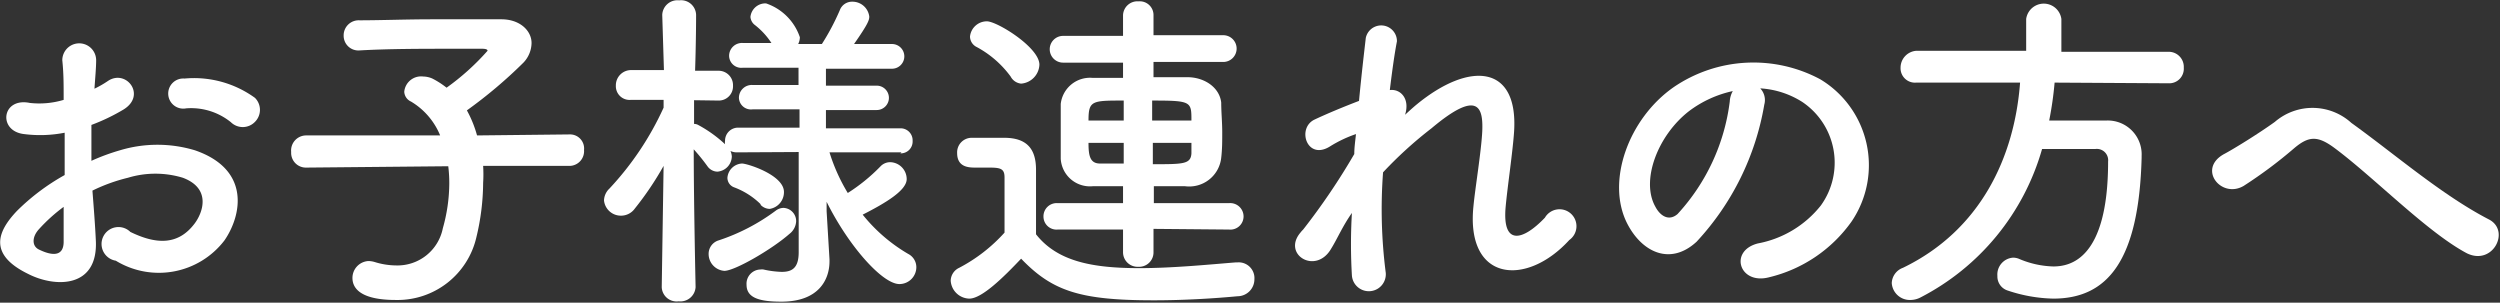
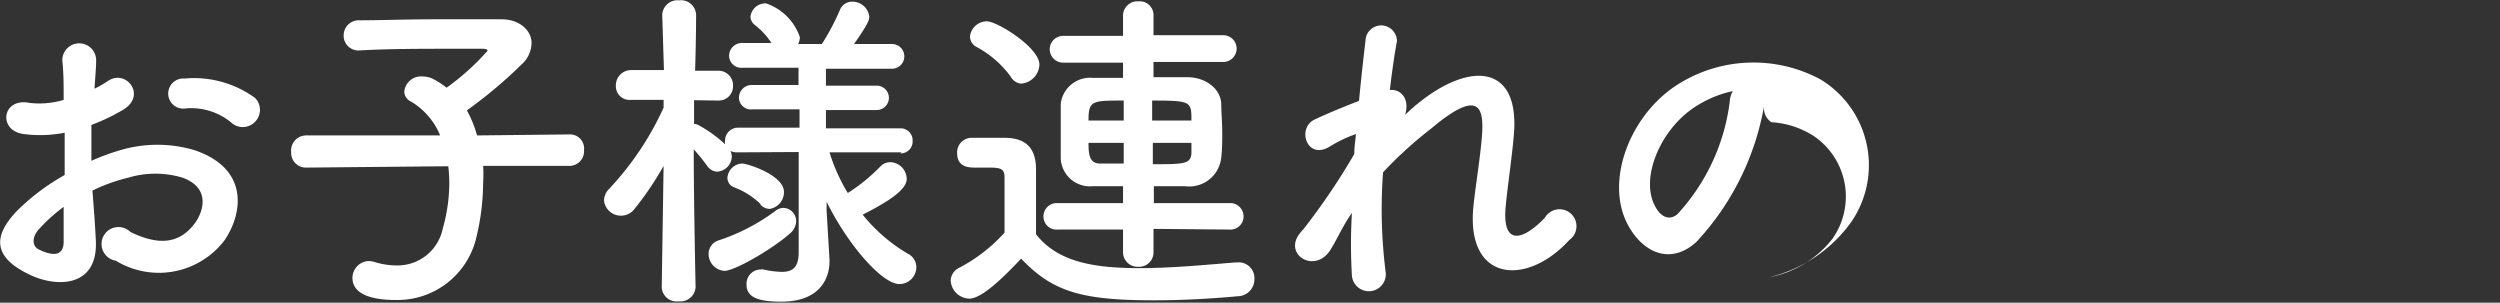
<svg xmlns="http://www.w3.org/2000/svg" viewBox="0 0 147.68 17.88">
  <rect x="0" y="0" width="147.68" height="17.88" fill="#333333" stroke="none" />
  <defs>
    <style>
      .cls-1 {
        fill: #fff;
      }
    </style>
  </defs>
  <g id="レイヤー_2" data-name="レイヤー 2">
    <g id="レイヤー_1-2" data-name="レイヤー 1">
      <g>
        <path class="cls-1" d="M5.66,14.18c.16,2.86-2.4,2.82-4,2C-.76,15-.1,13.62,1,12.46a12.88,12.88,0,0,1,2.82-2.12c0-.84,0-1.7,0-2.5a7.5,7.5,0,0,1-2.4.08C-.14,7.74.1,5.74,1.76,6.08a5,5,0,0,0,2-.18c0-.94,0-1.58-.08-2.34a1,1,0,1,1,2,0c0,.44-.06,1.08-.1,1.68a6,6,0,0,0,.8-.46c1.08-.72,2.3.86.9,1.7a11.56,11.56,0,0,1-1.88.9c0,.62,0,1.36,0,2.12a12.31,12.31,0,0,1,1.68-.62,7.67,7.67,0,0,1,4.44,0c3.3,1.14,2.76,3.84,1.74,5.32a4.88,4.88,0,0,1-6.42,1.2,1,1,0,1,1,.86-1.7c1.56.76,2.84.78,3.8-.5.48-.64,1-2.06-.7-2.7a5.59,5.59,0,0,0-3.24,0,10.16,10.16,0,0,0-2.1.76C5.54,12.28,5.62,13.32,5.66,14.18ZM2.3,13.54c-.42.46-.42,1,0,1.2.86.42,1.44.36,1.46-.42,0-.54,0-1.28,0-2.1A9.82,9.82,0,0,0,2.3,13.54ZM13.64,7.22A3.74,3.74,0,0,0,11,6.4a.89.89,0,1,1-.1-1.76,6.13,6.13,0,0,1,4.16,1.14,1,1,0,0,1,0,1.42A1,1,0,0,1,13.64,7.22Z" />
        <path class="cls-1" d="M28.54,9.8a8,8,0,0,1,0,1,14,14,0,0,1-.4,3.22,4.78,4.78,0,0,1-4.76,3.7c-2,0-2.56-.64-2.56-1.3a1,1,0,0,1,.94-1,1.36,1.36,0,0,1,.38.06,4.35,4.35,0,0,0,1.28.2,2.73,2.73,0,0,0,2.74-2.2,9.82,9.82,0,0,0,.38-2.66,8.23,8.23,0,0,0-.06-1L18.1,9.9h0a.87.87,0,0,1-.9-.92A.89.89,0,0,1,18.1,8L26,8a4.16,4.16,0,0,0-1.72-2,.67.67,0,0,1-.4-.58A1,1,0,0,1,25,4.52a1.39,1.39,0,0,1,.54.12,5,5,0,0,1,.84.54A14.31,14.31,0,0,0,28.8,3c0-.08-.1-.12-.34-.12-.52,0-1.12,0-1.74,0-1.74,0-3.78,0-5.5.1h0a.87.87,0,0,1-.92-.88.89.89,0,0,1,.94-.9c1.24,0,2.78-.06,4.28-.06s3,0,4.1,0,1.78.68,1.78,1.4a1.71,1.71,0,0,1-.48,1.16,27.41,27.41,0,0,1-3.34,2.82A6.81,6.81,0,0,1,28.18,8l5.5-.06h0a.83.83,0,0,1,.82.92.87.87,0,0,1-.84.94Z" />
        <path class="cls-1" d="M53.25,9,49,9a10.77,10.77,0,0,0,1.08,2.4A10.6,10.6,0,0,0,52,9.84a.8.8,0,0,1,.56-.26,1,1,0,0,1,1,1c0,.66-1.22,1.4-2.6,2.1A9.74,9.74,0,0,0,53.65,15a.88.88,0,0,1,.48.78,1,1,0,0,1-1,1c-1,0-3-2.24-4.3-4.86l0,.56L49,15.32v.12c0,1.06-.62,2.38-2.84,2.38-1.34,0-2.06-.24-2.06-1a.84.84,0,0,1,.82-.9.55.55,0,0,1,.18,0,5.52,5.52,0,0,0,1.08.14c.62,0,1-.24,1-1.16l0-5.92L43.57,9a.93.93,0,0,1-.42-.08.94.94,0,0,1,.08.32.92.92,0,0,1-.86.9.74.74,0,0,1-.58-.32,11.47,11.47,0,0,0-.81-1c0,3.12.11,8.14.11,8.14v0a.9.9,0,0,1-1,.84.88.88,0,0,1-1-.84v0L39.2,9.8a18.46,18.46,0,0,1-1.7,2.52,1,1,0,0,1-.82.42,1,1,0,0,1-1-.9,1,1,0,0,1,.32-.7A17.7,17.7,0,0,0,39.2,6.36V5.9l-1.94,0h0a.81.81,0,0,1-.88-.84.9.9,0,0,1,.92-.92h1.92L39.12.88v0a.9.9,0,0,1,1-.86.89.89,0,0,1,1,.86v0s0,1.52-.06,3.3h1.36a.85.85,0,0,1,.88.88.84.84,0,0,1-.86.88h0L41,5.92c0,.48,0,1,0,1.4a.48.48,0,0,1,.24.06,7.5,7.5,0,0,1,1.59,1.14.68.68,0,0,1,0-.2.77.77,0,0,1,.78-.78h3.62l0-1.08H44.45a.71.71,0,0,1-.8-.68.76.76,0,0,1,.8-.76h2.72V4H43.89a.72.72,0,0,1-.82-.7.76.76,0,0,1,.82-.76h1.68a4.39,4.39,0,0,0-1-1.08A.66.66,0,0,1,44.33,1,.89.89,0,0,1,45.25.2a3.18,3.18,0,0,1,2,2,.91.91,0,0,1-.1.4h1.4a13.93,13.93,0,0,0,1.06-2,.77.77,0,0,1,.74-.5,1,1,0,0,1,1,.88c0,.2-.06.42-.9,1.62h2.24a.73.73,0,1,1,0,1.46h-3.9l0,1h3a.72.72,0,1,1,0,1.44h-3l0,1.08h4.38a.71.71,0,0,1,.74.74.7.7,0,0,1-.72.74ZM42.79,16a1,1,0,0,1-.93-1,.83.83,0,0,1,.59-.8,11.84,11.84,0,0,0,3.38-1.76.79.79,0,0,1,.44-.16.78.78,0,0,1,.76.8,1,1,0,0,1-.4.74C45.61,14.72,43.41,16,42.79,16Zm2.14-3.94a4.47,4.47,0,0,0-1.58-1,.6.6,0,0,1-.38-.56.91.91,0,0,1,.86-.84c.32,0,2.48.68,2.48,1.68a1,1,0,0,1-.84,1A.76.76,0,0,1,44.93,12.1Z" />
        <path class="cls-1" d="M57.26,17.64a1.13,1.13,0,0,1-1.1-1.06.86.86,0,0,1,.5-.76,9.57,9.57,0,0,0,2.68-2.08c0-.9,0-1.68,0-2.44v-.82c0-.52-.24-.58-.92-.58h-.78c-.38,0-1.1,0-1.1-.86a.86.86,0,0,1,.84-.9c.72,0,1.28,0,1.94,0,1.28,0,1.88.6,1.88,1.88s0,2.54,0,3.82c1.26,1.6,3.32,2,6.1,2,2,0,4.18-.22,5.7-.34h.1a.93.93,0,0,1,1,1,1,1,0,0,1-1,1c-1.26.12-3.1.24-4.92.24-4.34,0-6-.52-7.86-2.46C59.28,16.38,58,17.64,57.26,17.64ZM59.7,4.52a6,6,0,0,0-2-1.74.7.7,0,0,1-.4-.62,1,1,0,0,1,1-.9c.6,0,3.1,1.54,3.1,2.56a1.17,1.17,0,0,1-1.08,1.12A.79.79,0,0,1,59.7,4.52Zm8.44,9V14.9a.85.85,0,0,1-.9.86.86.86,0,0,1-.9-.86V13.56H62.48a.77.77,0,0,1-.84-.78.78.78,0,0,1,.84-.78h3.86V11c-.6,0-1.18,0-1.78,0a1.73,1.73,0,0,1-1.9-1.62c0-.54,0-1.1,0-1.64s0-1.1,0-1.6A1.74,1.74,0,0,1,64.54,4.6c.56,0,1.18,0,1.8,0v-.9H62.8a.79.79,0,1,1,0-1.58h3.54V.9a.85.85,0,0,1,.92-.82.81.81,0,0,1,.88.82V2.08h4.12a.79.79,0,1,1,0,1.58H68.14v.9c.66,0,1.32,0,2,0,1,0,1.9.6,2,1.5,0,.56.06,1.16.06,1.74s0,1-.06,1.52A1.9,1.9,0,0,1,70,11c-.62,0-1.22,0-1.84,0v1h4.44a.79.79,0,0,1,.86.78.78.78,0,0,1-.86.78ZM66.38,5.94c-1.88,0-2.08,0-2.08,1.18h2.08Zm0,2.5H64.3c0,.74.08,1.22.68,1.22.44,0,.9,0,1.4,0Zm4-1.32c0-1.12,0-1.18-2.32-1.18V7.12ZM68.1,8.44V9.7c1.8,0,2.24,0,2.28-.64,0-.2,0-.4,0-.62Z" />
        <path class="cls-1" d="M78.64,14.68c-.9,1.58-2.92.36-1.82-.94a1.64,1.64,0,0,1,.16-.18A39.27,39.27,0,0,0,80,9.1c0-.4.06-.78.1-1.18a7.4,7.4,0,0,0-1.52.72c-1.38.88-2-1.08-.92-1.58.72-.34,1.68-.74,2.62-1.1.14-1.5.3-2.84.4-3.72a.93.93,0,0,1,1.84.2c-.14.72-.28,1.72-.42,2.88.64-.08,1.2.52.9,1.46.24-.22.48-.44.7-.62,3.1-2.54,6-2.36,5.74,1.62-.08,1.2-.4,3.32-.5,4.46-.2,2.28,1,2,2.32.62a1,1,0,1,1,1.44,1.32c-2.54,2.78-6.12,2.46-5.66-2,.1-1.06.46-3.22.52-4.42.06-1.42-.24-2.5-3-.18a24,24,0,0,0-2.86,2.6,29.37,29.37,0,0,0,.16,5.94,1,1,0,1,1-2,.16,31.36,31.36,0,0,1,0-3.7C79.32,13.34,79,14.1,78.64,14.68Z" />
-         <path class="cls-1" d="M104.22,6.18a15.75,15.75,0,0,1-4,8.1c-1.54,1.42-3.22.64-4.1-1.08-1.26-2.48.08-6.2,2.76-8.06a8.36,8.36,0,0,1,8.64-.46,5.92,5.92,0,0,1,1.86,8.4,8.36,8.36,0,0,1-4.88,3.3c-1.76.46-2.38-1.56-.66-2a6.2,6.2,0,0,0,3.72-2.24,4.32,4.32,0,0,0-1.1-6.12,5.19,5.19,0,0,0-2.48-.8A1,1,0,0,1,104.22,6.18Zm-4.44.38c-1.86,1.44-2.86,4.1-2,5.64.3.58.82.88,1.32.44A12,12,0,0,0,102.18,6a1.41,1.41,0,0,1,.18-.62A6.63,6.63,0,0,0,99.78,6.56Z" />
-         <path class="cls-1" d="M121.37,4.88a20.82,20.82,0,0,1-.32,2.24c1.1,0,2.3,0,3.38,0a2,2,0,0,1,2.08,2.1v.1c-.16,6.06-2,8.32-5.22,8.32a9,9,0,0,1-2.7-.48.87.87,0,0,1-.6-.86,1,1,0,0,1,.92-1.08.93.93,0,0,1,.38.08,5.48,5.48,0,0,0,2,.44c1,0,3.24-.42,3.24-6.2a.67.67,0,0,0-.74-.74h-3.16a14.25,14.25,0,0,1-7.2,8.78,1.3,1.3,0,0,1-.58.14,1.07,1.07,0,0,1-1.1-1,1,1,0,0,1,.66-.9C117,13.6,119,9.28,119.33,4.88l-6.14,0h0a.85.85,0,0,1-.92-.88,1,1,0,0,1,.94-1h6.48V1.12a1.05,1.05,0,0,1,2.08,0V3.06h6.38A.89.89,0,0,1,129,4a.86.86,0,0,1-.9.92Z" />
-         <path class="cls-1" d="M137.9,8.74c-1-.74-1.52-.7-2.36,0a26.74,26.74,0,0,1-3,2.24c-1.32.78-2.76-1-1.16-1.88.5-.26,2-1.18,3-1.9a3.41,3.41,0,0,1,4.52.06c2.56,1.84,5.34,4.26,8.12,5.7,1.3.66.24,2.76-1.3,2C143.38,13.72,140.22,10.46,137.9,8.74Z" />
+         <path class="cls-1" d="M104.22,6.18a15.75,15.75,0,0,1-4,8.1c-1.54,1.42-3.22.64-4.1-1.08-1.26-2.48.08-6.2,2.76-8.06a8.36,8.36,0,0,1,8.64-.46,5.92,5.92,0,0,1,1.86,8.4,8.36,8.36,0,0,1-4.88,3.3a6.2,6.2,0,0,0,3.72-2.24,4.32,4.32,0,0,0-1.1-6.12,5.19,5.19,0,0,0-2.48-.8A1,1,0,0,1,104.22,6.18Zm-4.44.38c-1.86,1.44-2.86,4.1-2,5.64.3.58.82.88,1.32.44A12,12,0,0,0,102.18,6a1.41,1.41,0,0,1,.18-.62A6.63,6.63,0,0,0,99.78,6.56Z" />
      </g>
    </g>
  </g>
</svg>